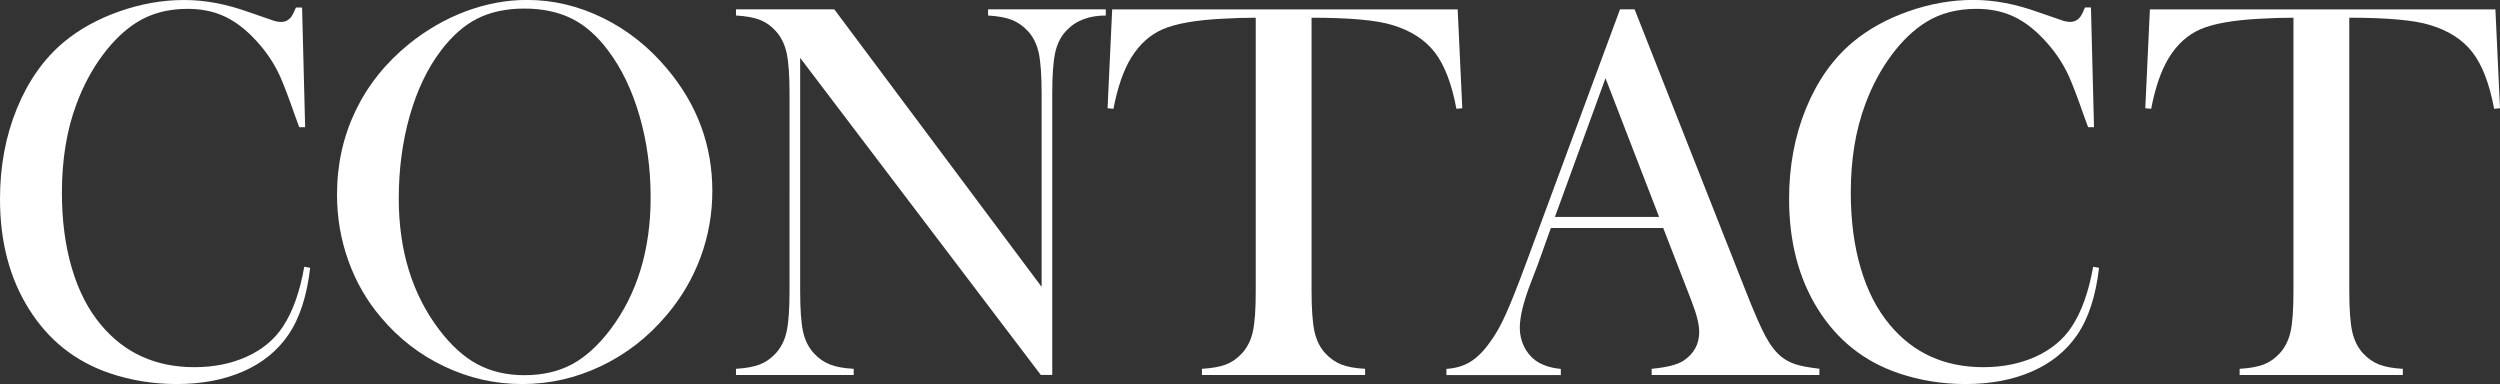
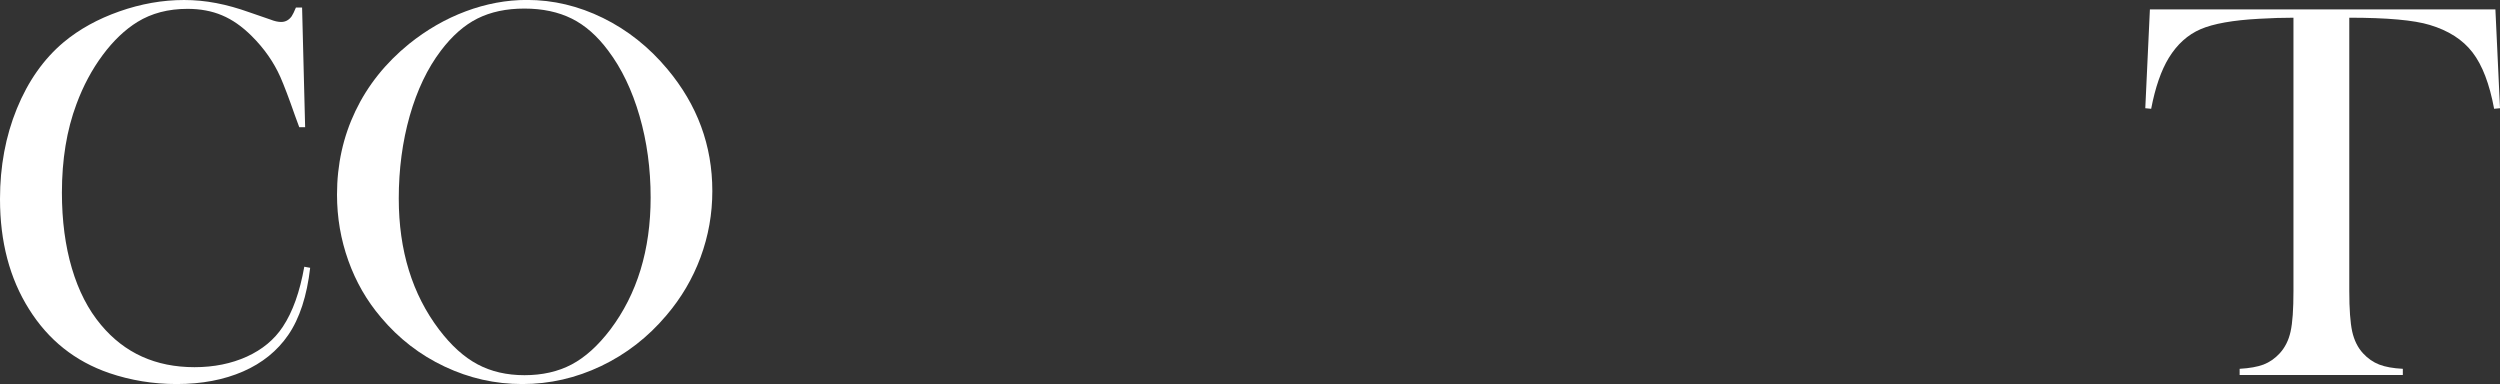
<svg xmlns="http://www.w3.org/2000/svg" id="_レイヤー_2" viewBox="0 0 352.96 54.23">
  <rect x="0" y="0" width="352.96" height="54.23" fill="#333333" stroke="none" />
  <defs>
    <style>.cls-1{fill:#fff;}</style>
  </defs>
  <g id="_レイヤー_1-2">
    <g>
      <path class="cls-1" d="m42.65,1.06l.43,16.9h-.83c-.26-.73-.47-1.29-.61-1.66-.84-2.42-1.53-4.22-2.05-5.41-.94-2.12-2.3-4.06-4.07-5.82-1.35-1.34-2.74-2.31-4.18-2.91-1.44-.61-3.06-.91-4.87-.91-2.72,0-5.07.62-7.07,1.85-1.75,1.08-3.39,2.64-4.9,4.67s-2.75,4.34-3.71,6.94c-1.37,3.66-2.05,7.82-2.05,12.48,0,3.96.47,7.53,1.41,10.7.94,3.18,2.31,5.84,4.11,7.98,3.32,3.98,7.72,5.97,13.2,5.97,2.74,0,5.2-.5,7.39-1.49,2.19-1,3.88-2.4,5.08-4.22,1.39-2.09,2.4-4.92,3.03-8.47l.83.15c-.46,3.98-1.49,7.15-3.1,9.49-1.54,2.24-3.66,3.96-6.36,5.14s-5.83,1.78-9.39,1.78c-3.32,0-6.49-.52-9.52-1.55-4.83-1.66-8.6-4.67-11.32-9.02C1.36,39.31,0,34.12,0,28.1c0-4.61.79-8.87,2.38-12.76,1.59-3.89,3.8-7.03,6.63-9.4,2.19-1.82,4.8-3.26,7.84-4.33,3.04-1.07,6.09-1.61,9.14-1.61s5.98.58,9.23,1.74l2.96,1.02c.58.23,1.08.34,1.51.34.6,0,1.09-.26,1.48-.79.17-.25.37-.67.61-1.25h.87Z" />
      <path class="cls-1" d="m47.58,27.47c0-4.24.87-8.17,2.6-11.79s4.25-6.78,7.57-9.48c2.48-1.99,5.14-3.53,8-4.6,2.86-1.07,5.74-1.61,8.65-1.61,3.7,0,7.28.85,10.74,2.55s6.49,4.11,9.08,7.21c4.23,5.05,6.35,10.78,6.35,17.22,0,3.23-.55,6.34-1.66,9.35-1.11,3-2.72,5.74-4.83,8.21-2.6,3.08-5.67,5.46-9.21,7.15-3.55,1.69-7.25,2.54-11.12,2.54s-7.48-.82-10.96-2.46c-3.49-1.64-6.49-3.96-9.01-6.96-2-2.35-3.53-5.01-4.6-8-1.07-2.99-1.6-6.1-1.6-9.33Zm8.72.57c0,7.32,1.9,13.49,5.7,18.5,1.71,2.25,3.51,3.88,5.43,4.9,1.91,1.02,4.12,1.53,6.62,1.53s4.74-.5,6.65-1.51c1.91-1.01,3.73-2.65,5.46-4.92,3.8-5.04,5.7-11.26,5.7-18.66,0-4.06-.52-7.9-1.57-11.52s-2.52-6.69-4.42-9.21c-1.54-2.07-3.25-3.58-5.14-4.52s-4.12-1.42-6.69-1.42-4.75.47-6.62,1.4c-1.86.93-3.59,2.45-5.17,4.54-1.9,2.5-3.36,5.56-4.4,9.2-1.03,3.63-1.55,7.53-1.55,11.69Z" />
-       <path class="cls-1" d="m112.97,8.17v32.9c0,2.6.14,4.51.41,5.75s.79,2.26,1.53,3.06c.67.73,1.44,1.26,2.29,1.59.85.33,1.96.53,3.33.6v.87h-16.62v-.87c1.37-.08,2.48-.28,3.33-.6.85-.33,1.62-.86,2.29-1.59.74-.81,1.26-1.83,1.53-3.08.28-1.25.41-3.16.41-5.73V13.16c0-2.55-.14-4.44-.41-5.69-.28-1.25-.79-2.27-1.53-3.08-.65-.73-1.4-1.26-2.25-1.59-.85-.33-1.98-.53-3.37-.61v-.87h13.88l29.27,39.18V13.2c0-2.6-.14-4.51-.41-5.75-.28-1.24-.79-2.26-1.53-3.06-.67-.73-1.44-1.26-2.29-1.59-.85-.33-1.96-.53-3.33-.61v-.87h16.62v.87c-2.4,0-4.28.73-5.62,2.19-.75.81-1.26,1.83-1.53,3.08s-.41,3.15-.41,5.69v39.78h-1.62L112.97,8.17Z" />
-       <path class="cls-1" d="m177.32,2.5c-1.51,0-3.14.05-4.87.15-3.7.2-6.46.69-8.27,1.47-1.81.78-3.31,2.13-4.49,4.05-1.08,1.77-1.91,4.16-2.49,7.19l-.83-.08.65-13.95h48.78l.65,13.95-.83.08c-.65-3.5-1.66-6.16-3.05-7.96-1.38-1.8-3.4-3.09-6.04-3.88-2.24-.68-6.02-1.02-11.36-1.02v38.57c0,2.57.14,4.48.41,5.73.28,1.25.79,2.28,1.53,3.08.67.73,1.44,1.26,2.29,1.59.85.33,1.96.53,3.33.6v.87h-23.04v-.87c1.39-.08,2.52-.28,3.37-.6.85-.33,1.62-.86,2.29-1.59.74-.81,1.26-1.83,1.53-3.06.28-1.24.41-3.15.41-5.75V2.5Z" />
-       <path class="cls-1" d="m256.88,52.94h-23.69v-.87c2.14-.2,3.63-.58,4.47-1.13,1.49-.98,2.24-2.34,2.24-4.08,0-1.03-.34-2.42-1.01-4.16l-.61-1.59-3.46-8.92h-15.86l-1.87,5.22-.9,2.34c-1.08,2.77-1.62,4.95-1.62,6.54,0,.93.2,1.8.59,2.61s.93,1.46,1.6,1.97c.94.68,2.14,1.08,3.6,1.21v.87h-16.15v-.87c1.27-.08,2.39-.4,3.35-.98.96-.58,1.9-1.51,2.81-2.8.77-1.03,1.52-2.36,2.25-3.99.73-1.63,1.7-4.07,2.9-7.32L228.72,1.32h2.06l15.68,39.74c1.18,3,2.11,5.14,2.81,6.43.7,1.29,1.45,2.26,2.27,2.91.58.45,1.24.8,1.98,1.04.74.24,1.86.45,3.35.62v.87Zm-22.64-22.31l-7.57-19.59-7.14,19.59h14.71Z" />
-       <path class="cls-1" d="m295.21,1.06l.43,16.9h-.83c-.26-.73-.47-1.29-.61-1.66-.84-2.42-1.53-4.22-2.05-5.41-.94-2.12-2.3-4.06-4.07-5.82-1.35-1.34-2.74-2.31-4.18-2.91-1.44-.61-3.06-.91-4.87-.91-2.72,0-5.07.62-7.07,1.85-1.75,1.08-3.39,2.64-4.9,4.67s-2.75,4.34-3.71,6.94c-1.37,3.66-2.05,7.82-2.05,12.48,0,3.96.47,7.53,1.41,10.7.94,3.18,2.31,5.84,4.11,7.98,3.32,3.98,7.72,5.97,13.2,5.97,2.74,0,5.2-.5,7.39-1.49,2.19-1,3.88-2.4,5.08-4.22,1.39-2.09,2.4-4.92,3.03-8.47l.83.15c-.46,3.98-1.49,7.15-3.1,9.49-1.54,2.24-3.66,3.96-6.36,5.14s-5.83,1.78-9.39,1.78c-3.32,0-6.49-.52-9.52-1.55-4.83-1.66-8.6-4.67-11.32-9.02-2.72-4.35-4.07-9.54-4.07-15.56,0-4.61.79-8.87,2.38-12.76,1.59-3.89,3.8-7.03,6.63-9.4,2.19-1.82,4.8-3.26,7.84-4.33,3.04-1.07,6.09-1.61,9.14-1.61s5.98.58,9.23,1.74l2.96,1.02c.58.23,1.08.34,1.51.34.6,0,1.09-.26,1.48-.79.17-.25.37-.67.61-1.25h.87Z" />
      <path class="cls-1" d="m323.83,2.5c-1.51,0-3.14.05-4.87.15-3.7.2-6.46.69-8.27,1.47-1.81.78-3.31,2.13-4.49,4.05-1.08,1.77-1.91,4.16-2.49,7.19l-.83-.08.65-13.95h48.78l.65,13.95-.83.08c-.65-3.5-1.66-6.16-3.05-7.96-1.38-1.8-3.4-3.09-6.04-3.88-2.24-.68-6.02-1.02-11.36-1.02v38.57c0,2.57.14,4.48.41,5.73.28,1.25.79,2.28,1.53,3.08.67.73,1.44,1.26,2.29,1.59.85.33,1.96.53,3.33.6v.87h-23.04v-.87c1.39-.08,2.52-.28,3.37-.6.85-.33,1.62-.86,2.29-1.59.74-.81,1.26-1.83,1.53-3.06.28-1.24.41-3.15.41-5.75V2.5Z" />
    </g>
  </g>
</svg>